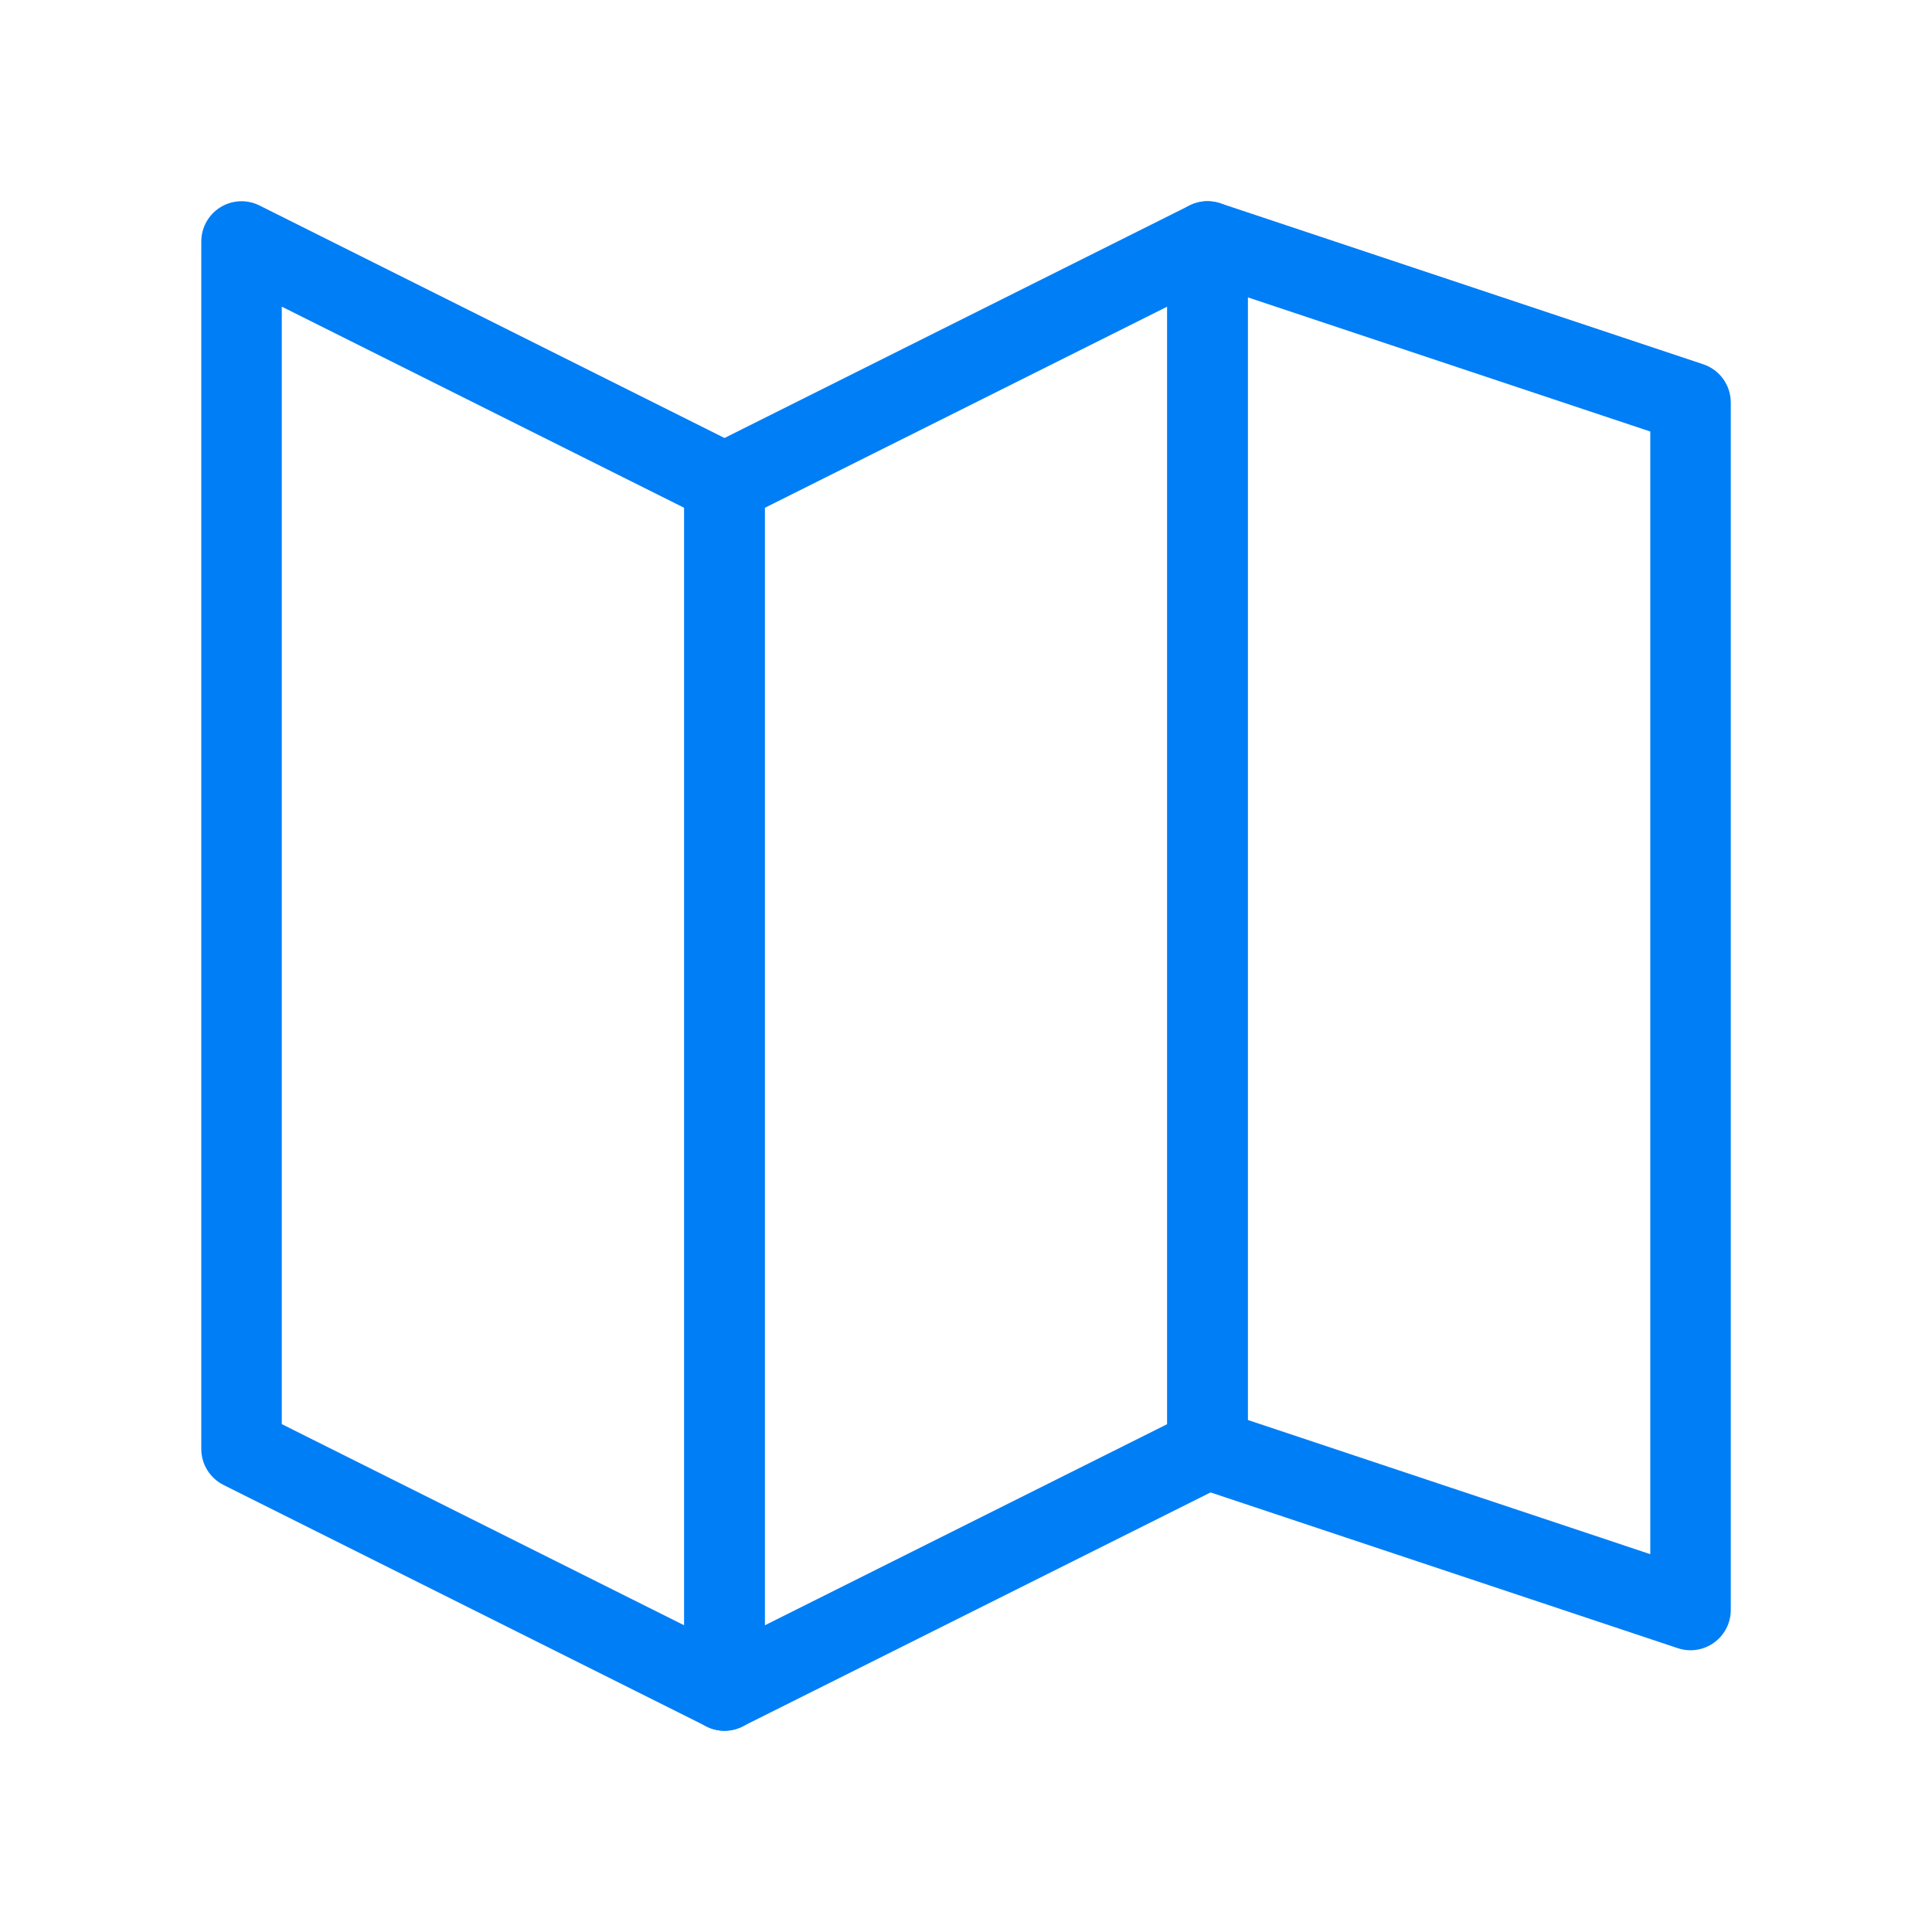
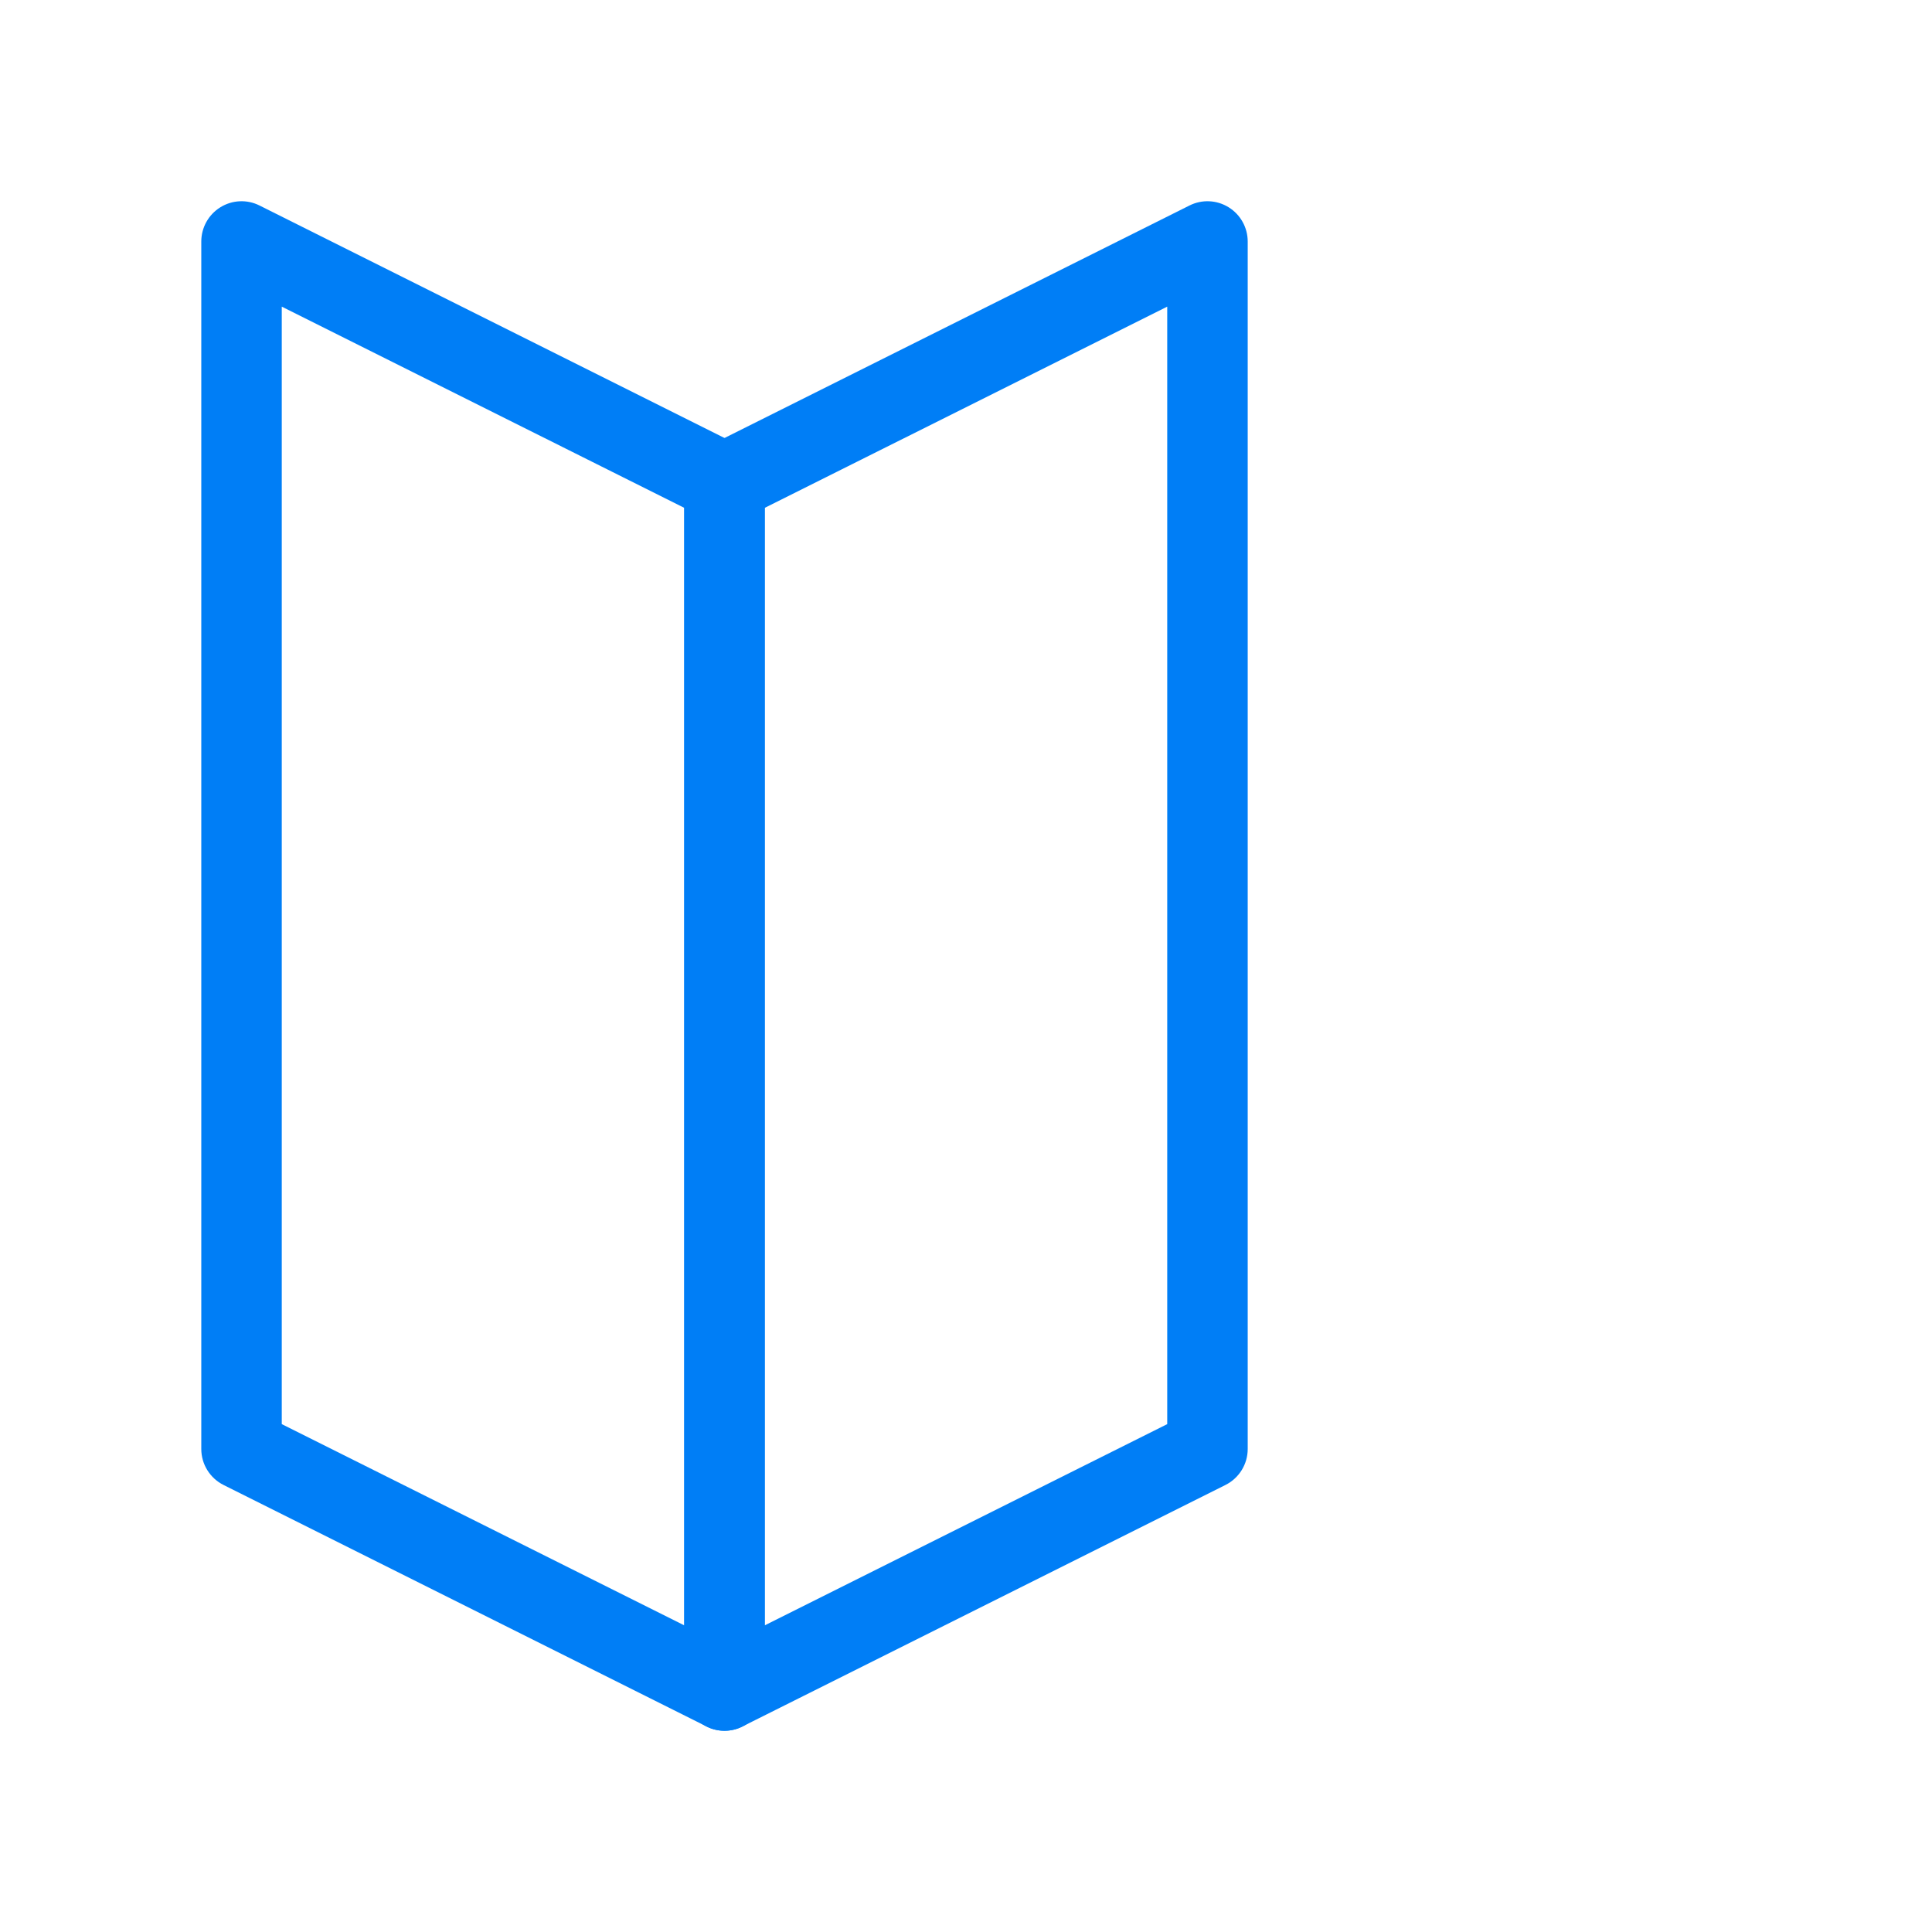
<svg xmlns="http://www.w3.org/2000/svg" width="32" height="32" viewBox="0 0 32 32" fill="none">
  <path fill-rule="evenodd" clip-rule="evenodd" d="M3.65 3.433C3.847 3.311 4.092 3.3 4.299 3.404L12.299 7.404C12.525 7.517 12.667 7.747 12.667 8V28C12.667 28.231 12.548 28.445 12.351 28.567C12.155 28.689 11.909 28.7 11.703 28.596L3.703 24.596C3.477 24.483 3.334 24.252 3.334 24V4C3.334 3.769 3.454 3.554 3.65 3.433ZM4.667 5.079V23.588L11.334 26.921V8.412L4.667 5.079Z" fill="#007EF6" />
  <path fill-rule="evenodd" clip-rule="evenodd" d="M20.35 3.433C20.153 3.311 19.908 3.3 19.701 3.404L11.701 7.404C11.475 7.517 11.333 7.747 11.333 8V28C11.333 28.231 11.452 28.445 11.649 28.567C11.845 28.689 12.091 28.7 12.297 28.596L20.297 24.596C20.523 24.483 20.666 24.252 20.666 24V4C20.666 3.769 20.546 3.554 20.35 3.433ZM19.333 5.079V23.588L12.666 26.921V8.412L19.333 5.079Z" fill="#007EF6" />
-   <path fill-rule="evenodd" clip-rule="evenodd" d="M19.611 3.459C19.785 3.334 20.008 3.3 20.212 3.367L28.212 6.034C28.484 6.125 28.667 6.38 28.667 6.667V26.667C28.667 26.881 28.564 27.082 28.39 27.207C28.217 27.333 27.993 27.367 27.79 27.299L19.79 24.632C19.518 24.542 19.334 24.287 19.334 24V4C19.334 3.786 19.437 3.584 19.611 3.459ZM20.667 4.925V23.519L27.334 25.742V7.147L20.667 4.925Z" fill="#007EF6" />
</svg>